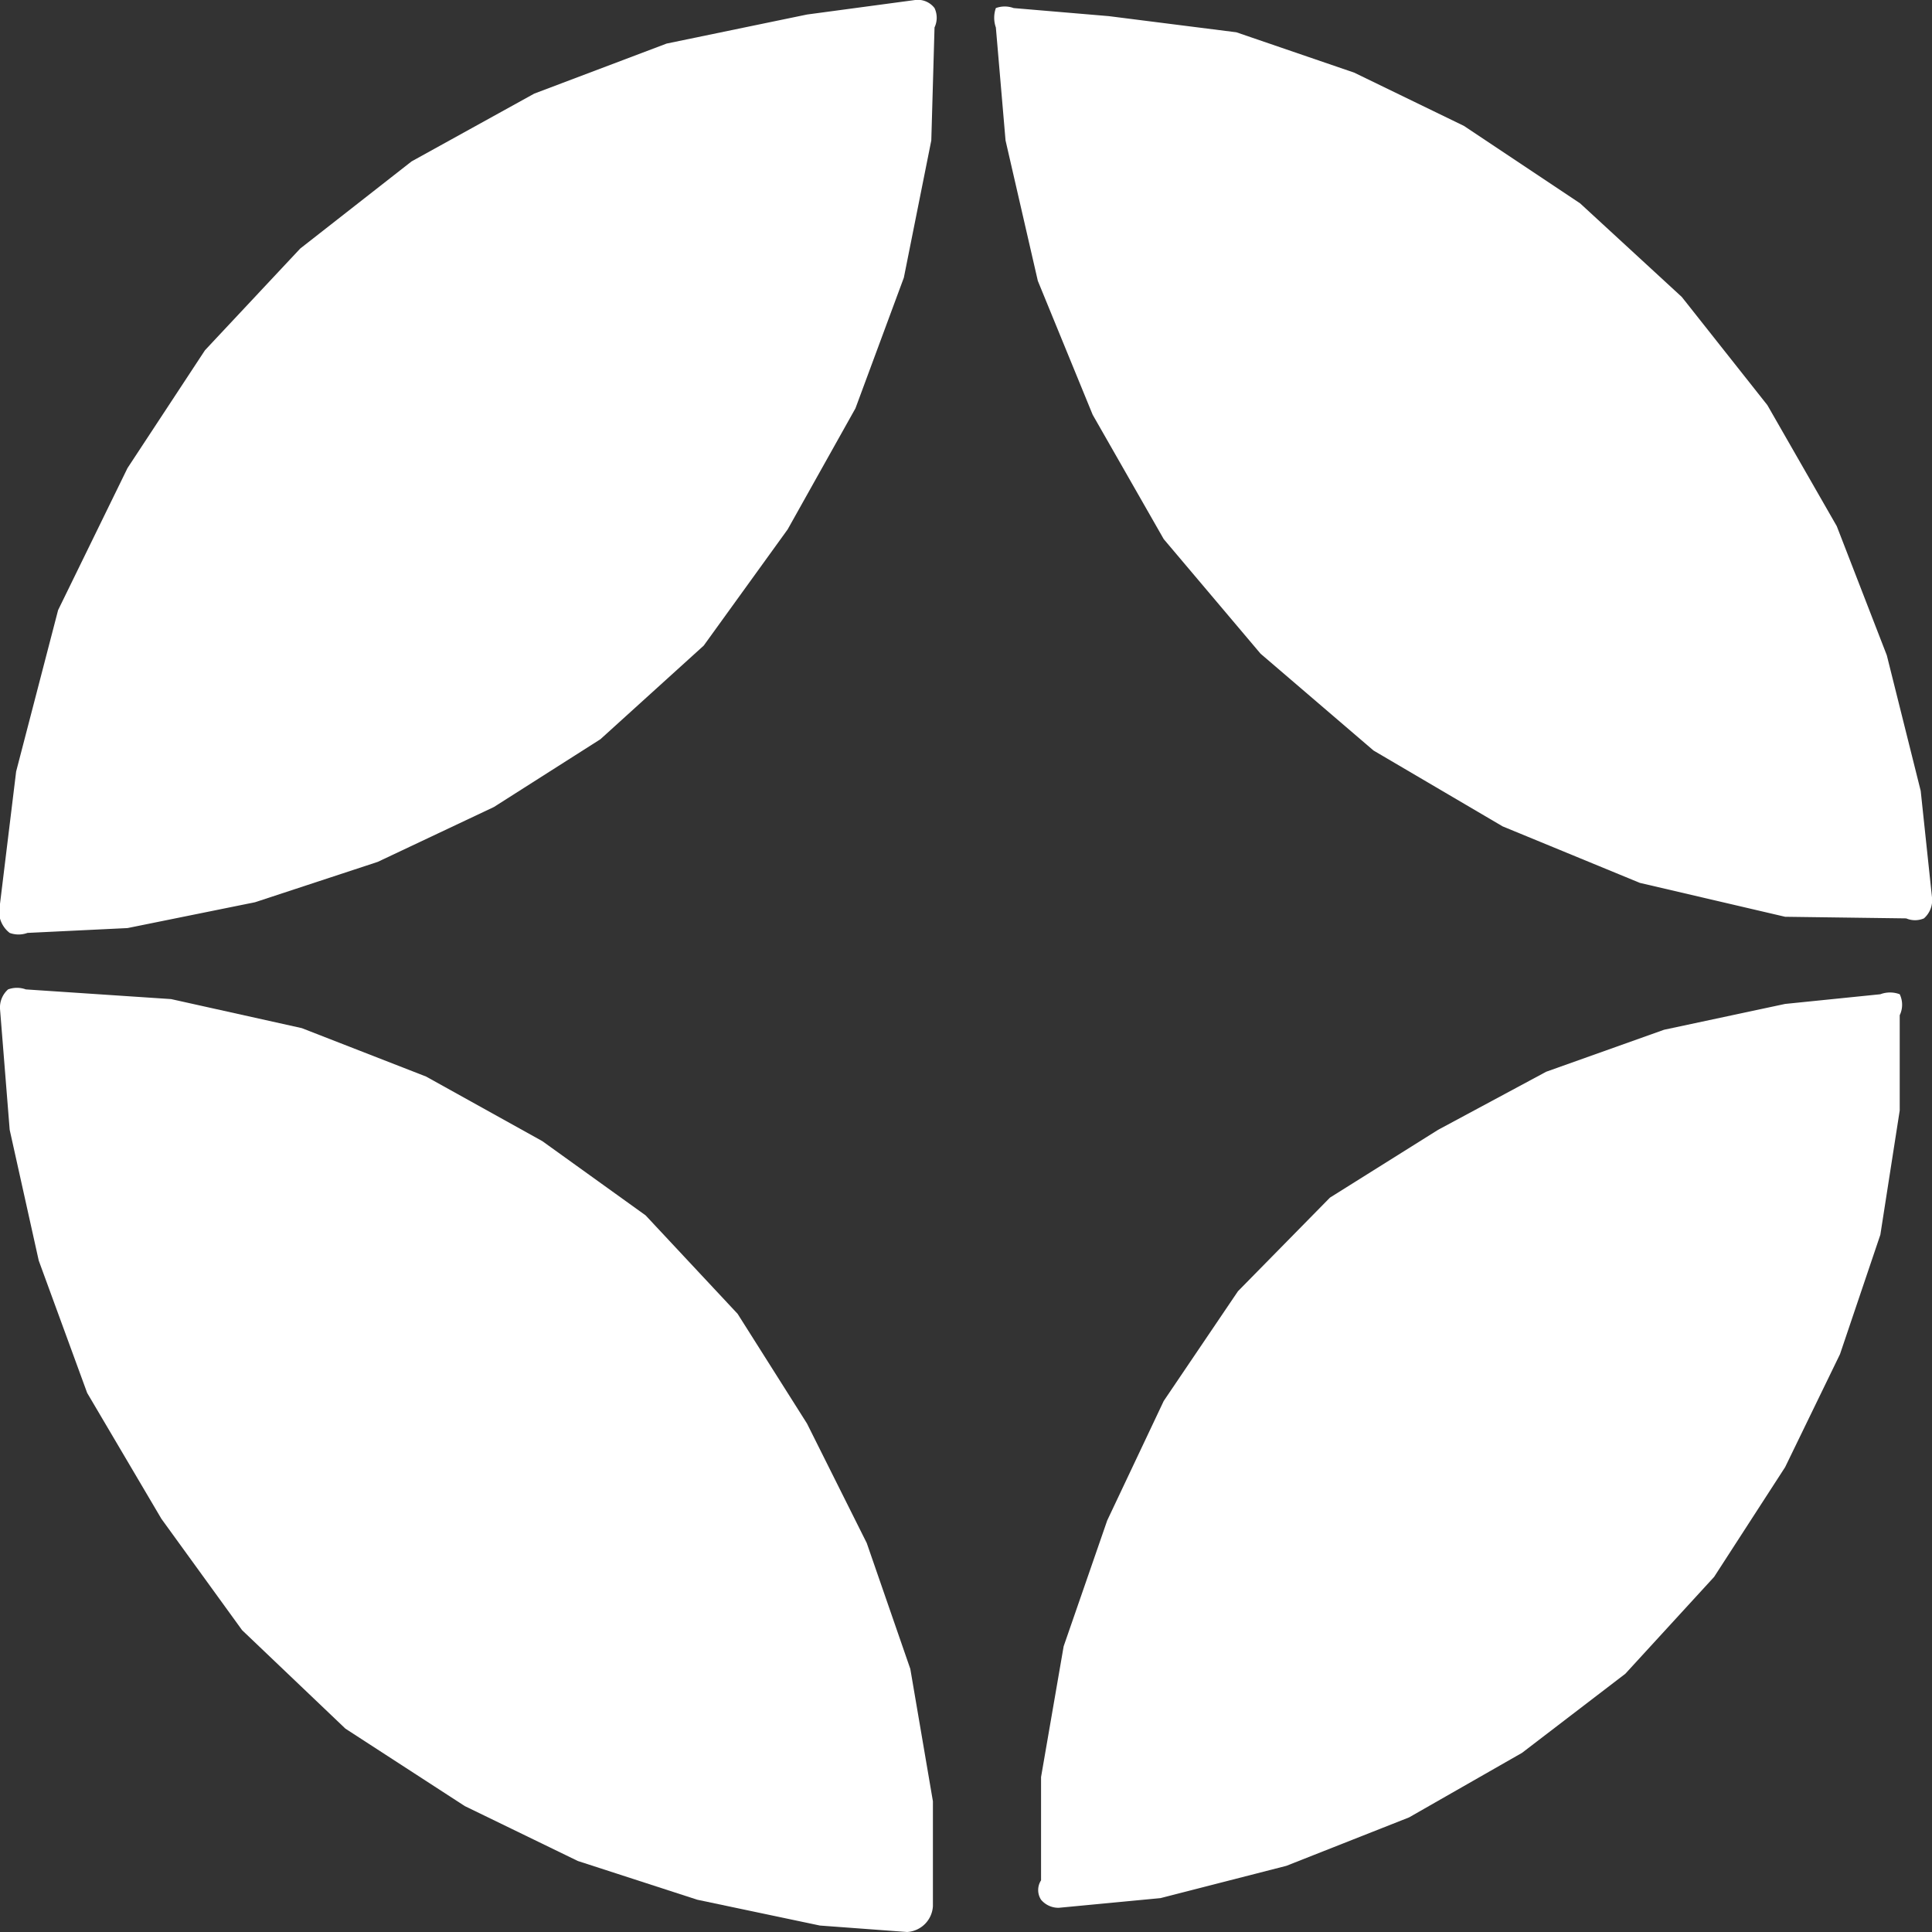
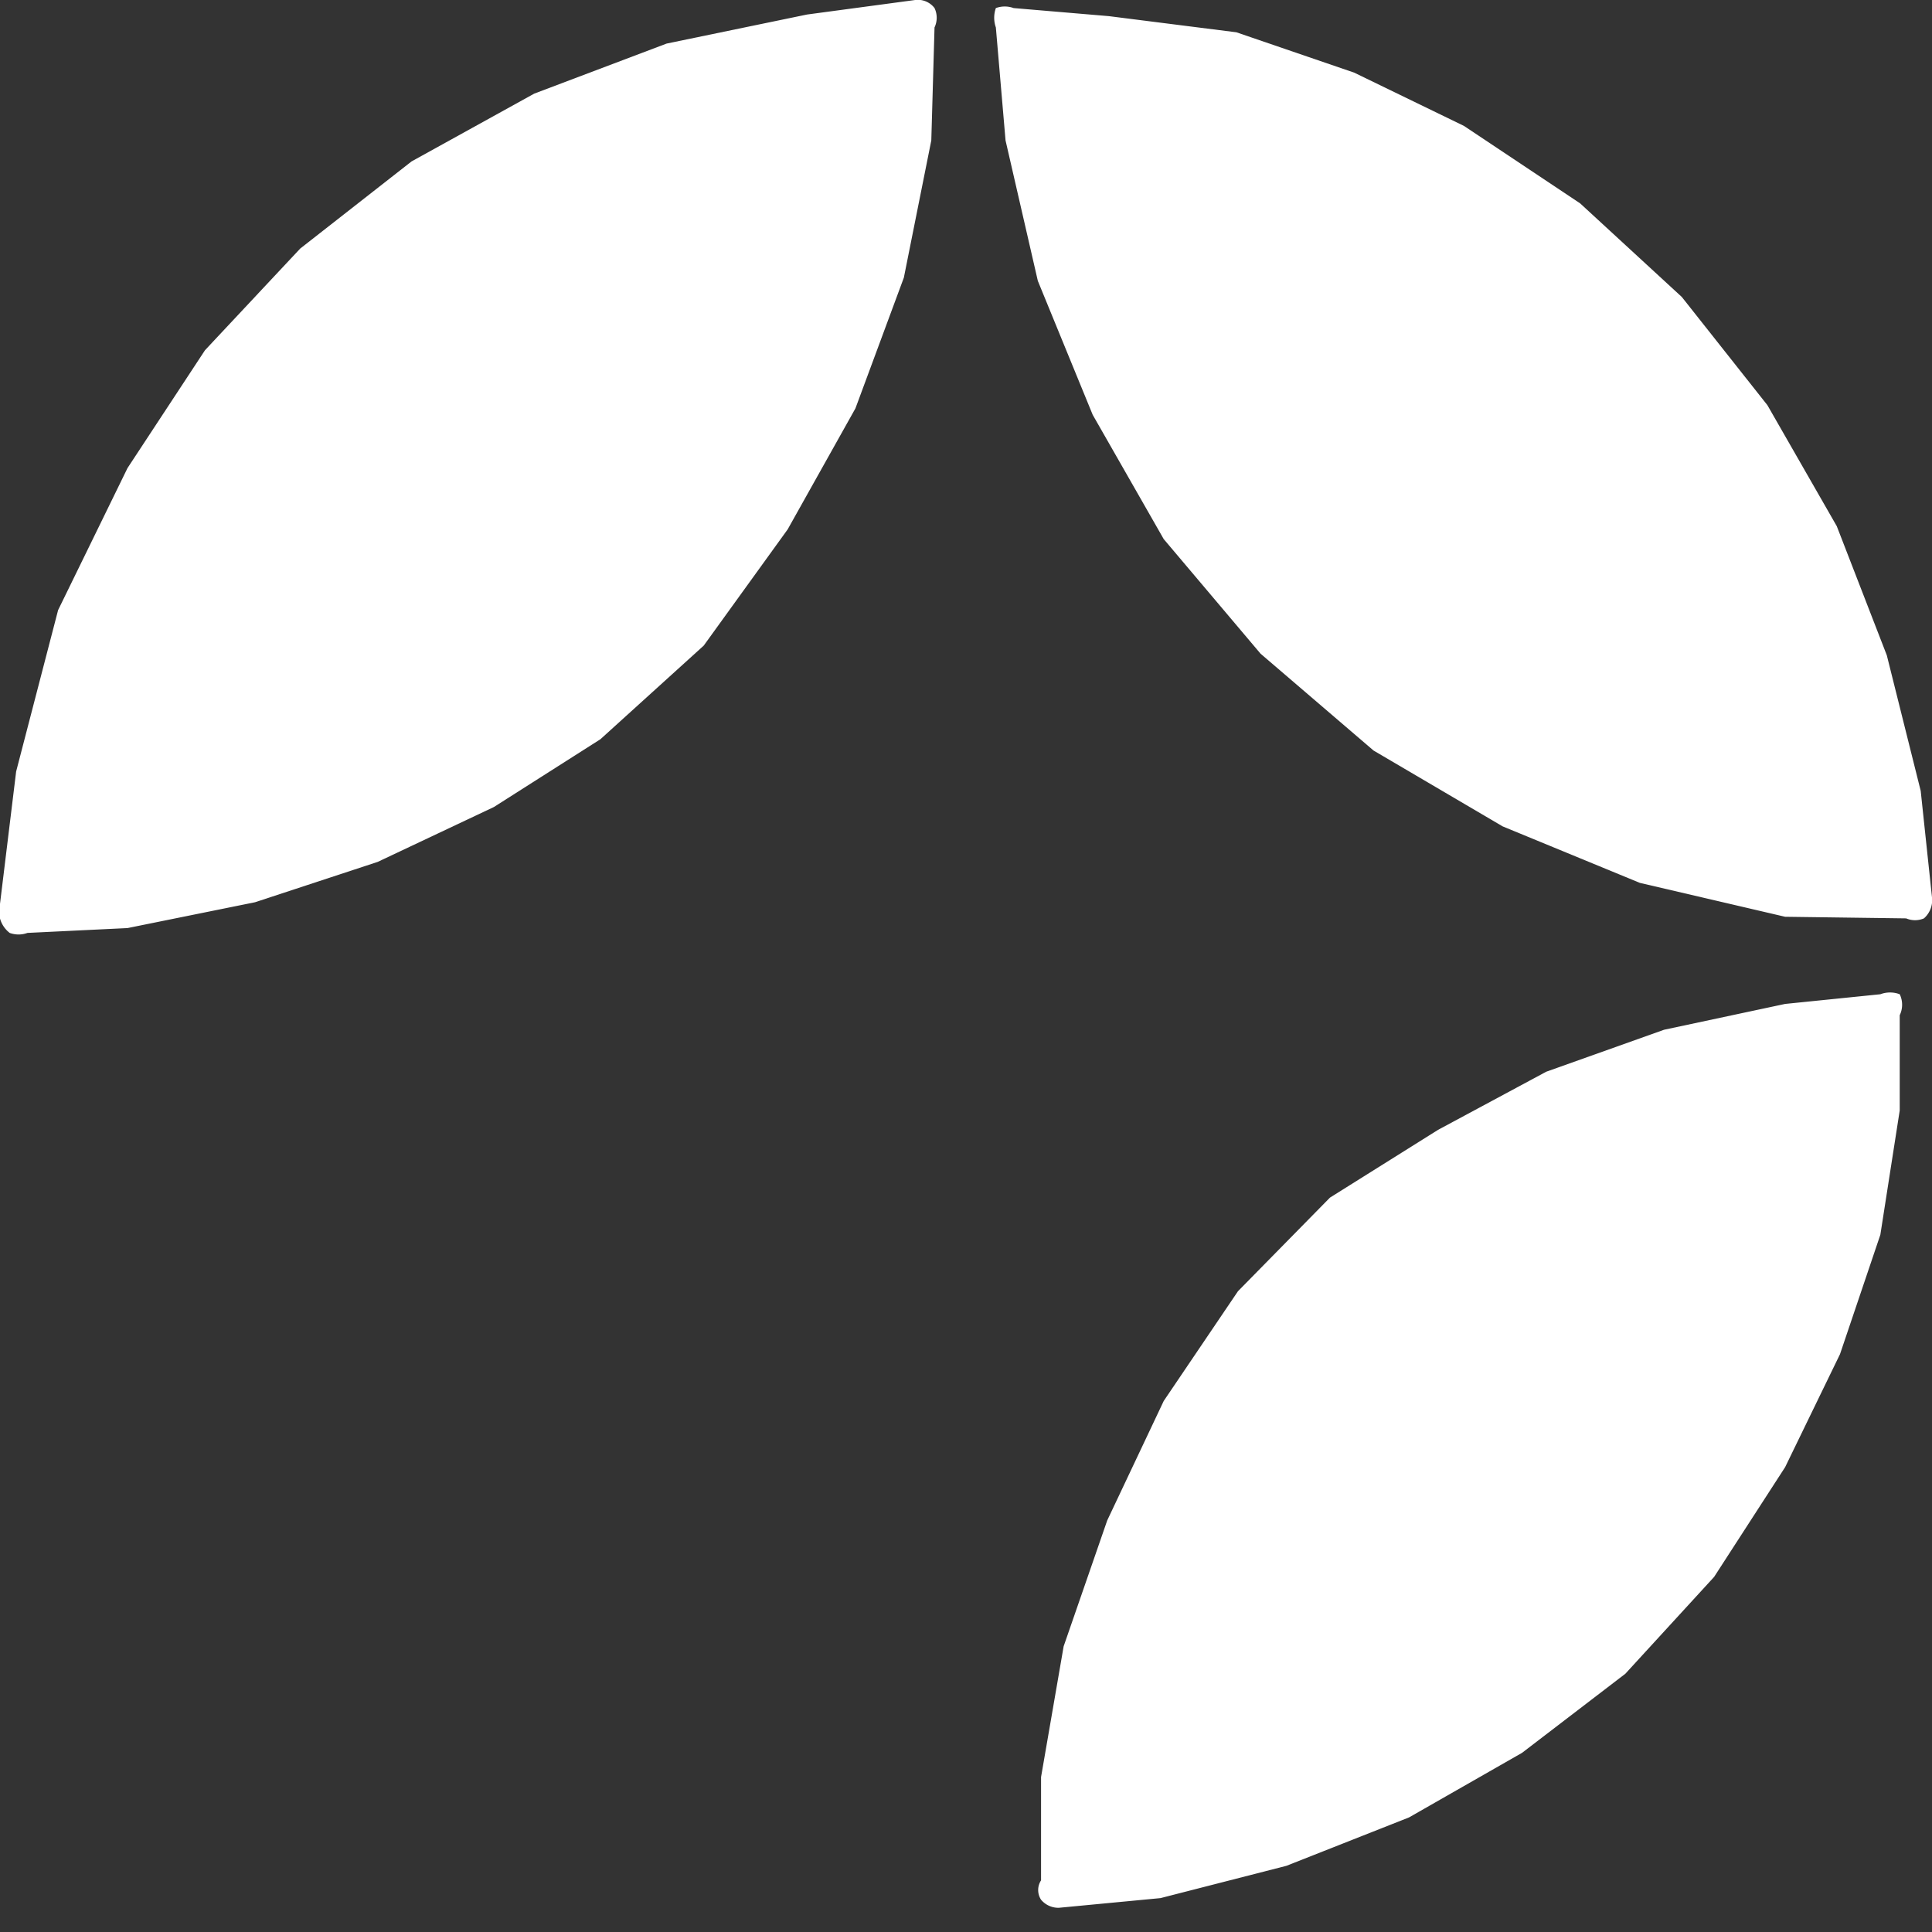
<svg xmlns="http://www.w3.org/2000/svg" id="レイヤー_1" data-name="レイヤー 1" viewBox="0 0 11.97 11.97">
  <rect x="0" y="0" width="11.97" height="11.97" fill="#333333" stroke="none" />
  <defs>
    <style>.cls-1{fill:#fff;}</style>
  </defs>
-   <path class="cls-1" d="M5.08,11.93l-.76-.16-.74-.24-.7-.34-.74-.48L1.5,10.1,1,9.41.54,8.63l-.3-.82L.06,7,0,6.25a.15.15,0,0,1,.05-.12.16.16,0,0,1,.11,0l.9.06.81.18.77.3.72.4L4,7.53l.57.61L5,8.82l.37.74.27.78.14.82,0,.65a.17.17,0,0,1-.16.16Z" />
  <path class="cls-1" d="M.17,5.78a.16.16,0,0,1-.11,0A.17.17,0,0,1,0,5.6L.1,4.78l.26-1L.79,2.9l.48-.73.59-.63L2.55,1,3.31.58,4.13.27,5,.09,5.67,0a.13.13,0,0,1,.12.05.14.14,0,0,1,0,.12L5.77.87l-.17.85-.3.81-.42.75L4.36,4l-.64.58L3.06,5l-.72.34-.76.25-.79.16Z" />
  <path class="cls-1" d="M6.56,11.82a.14.14,0,0,1-.11-.05.11.11,0,0,1,0-.12l0-.64.14-.81.27-.78.35-.74L7.67,8l.57-.58L8.91,7l.67-.36.73-.26.75-.16.59-.06a.17.17,0,0,1,.12,0,.15.15,0,0,1,0,.13l0,.59-.12.77-.25.74-.34.7-.44.68-.55.6-.64.49-.7.4-.76.3-.78.2Z" />
  <path class="cls-1" d="M11.06,5.68l-.9-.21-.85-.35-.8-.47-.7-.6-.6-.71-.44-.77-.34-.83L6.23.87,6.17.17a.18.18,0,0,1,0-.12.16.16,0,0,1,.11,0l.59.05L7.66.2l.73.25.68.33.72.48.63.58.53.67.43.75.31.8.21.84.07.66a.15.15,0,0,1-.05.13.14.14,0,0,1-.11,0Z" />
</svg>